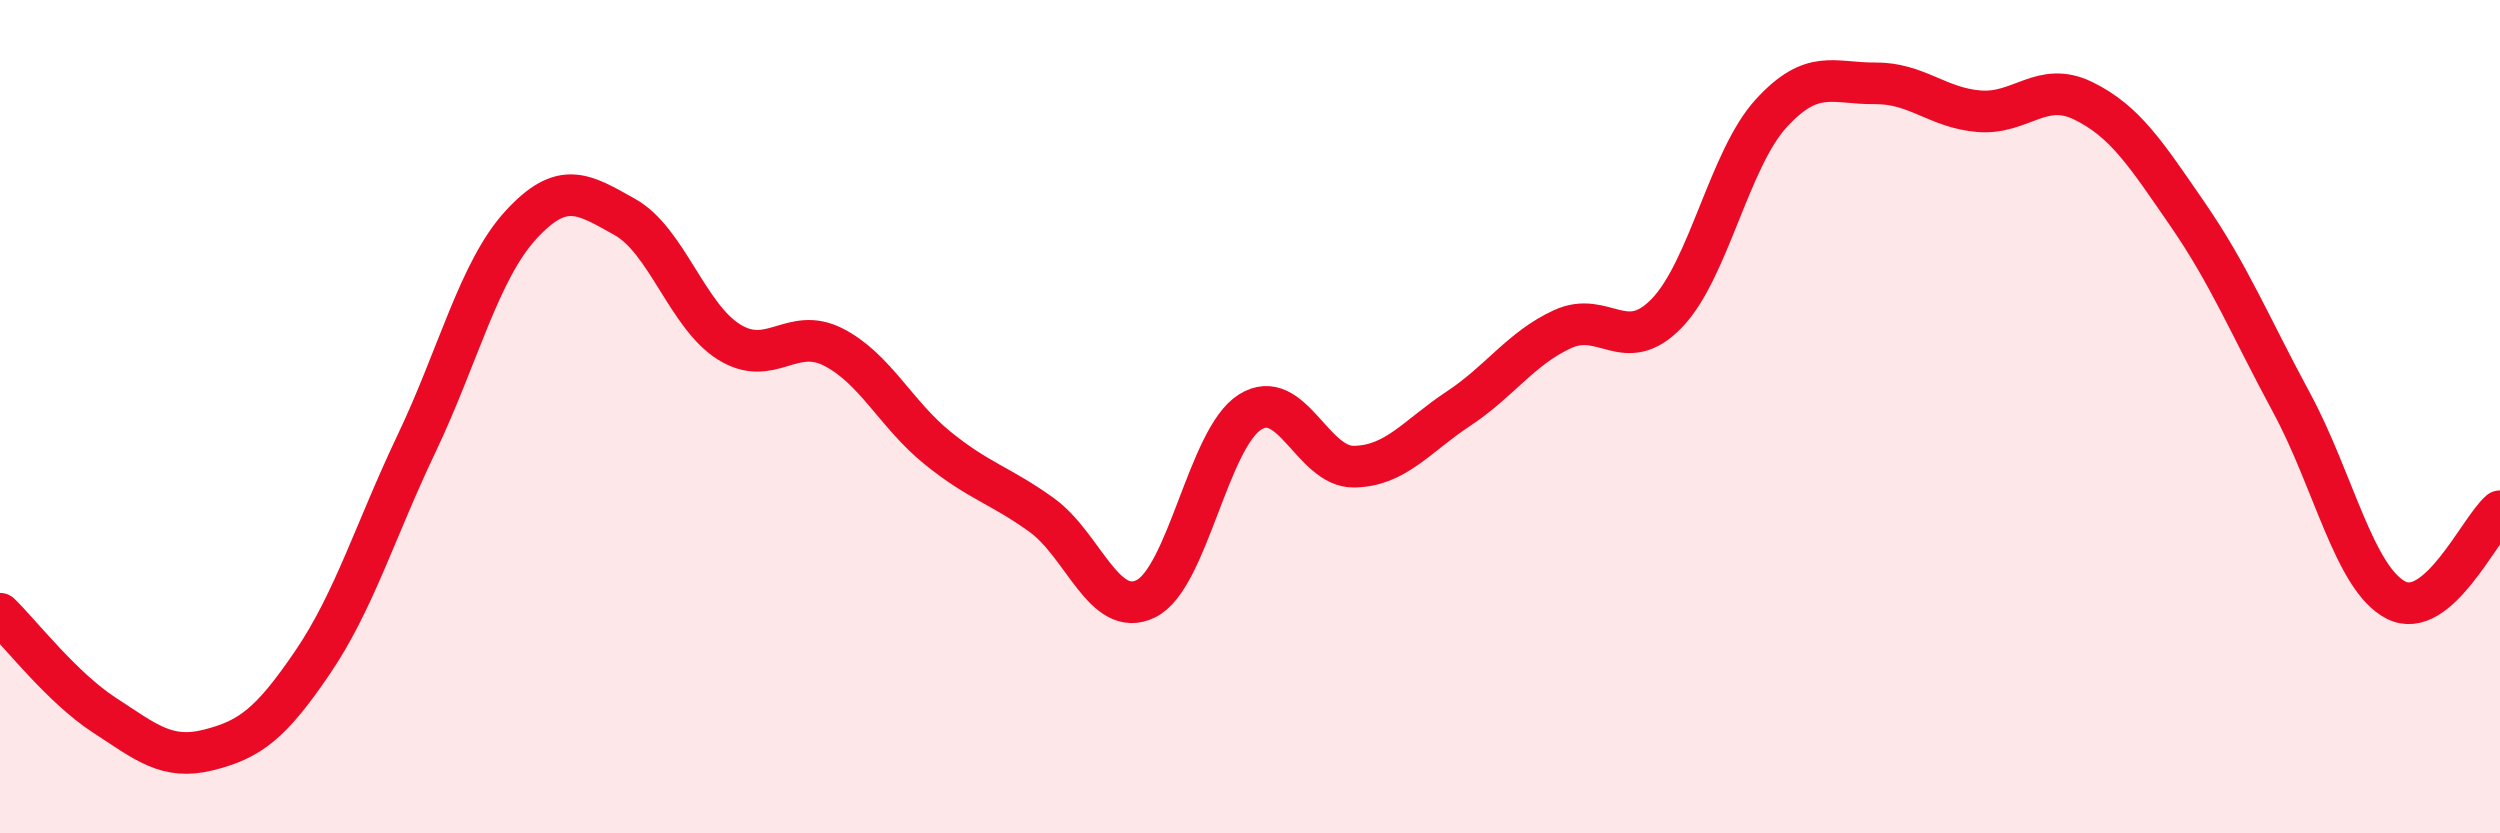
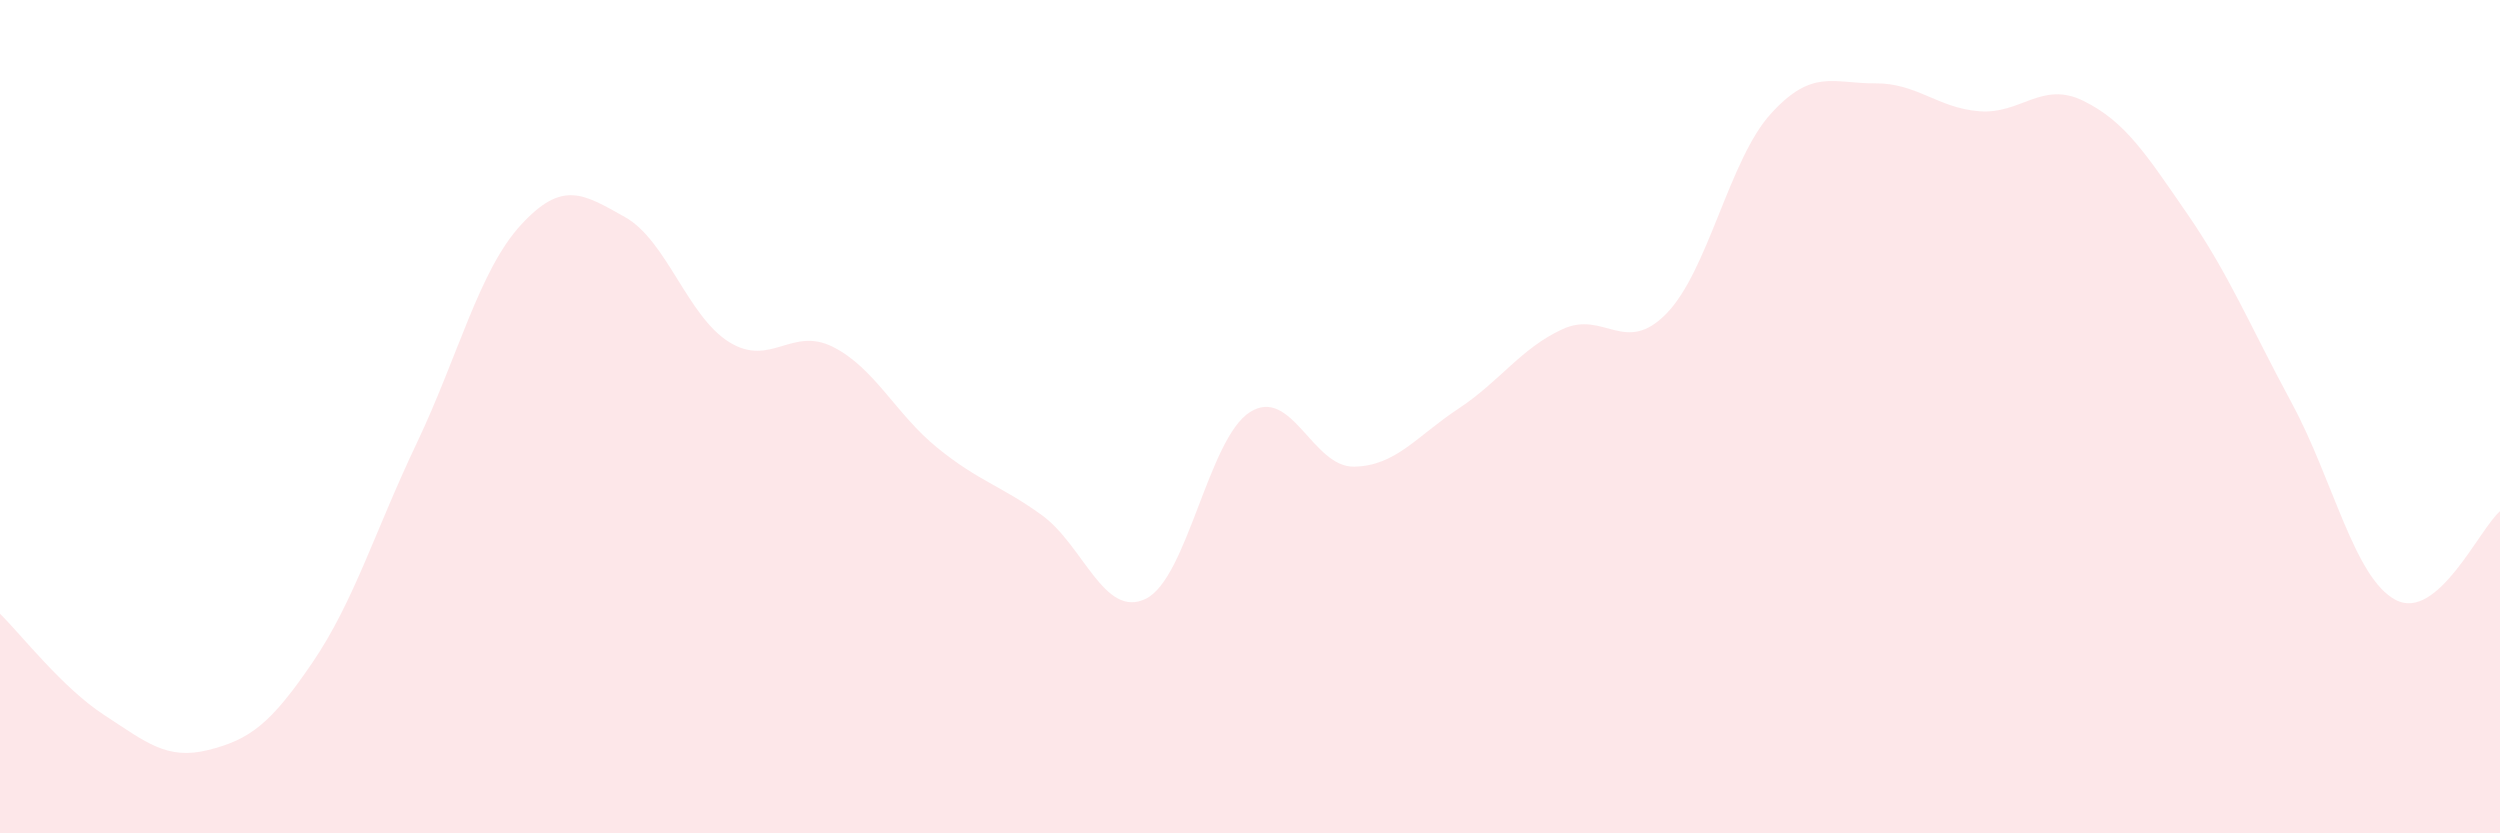
<svg xmlns="http://www.w3.org/2000/svg" width="60" height="20" viewBox="0 0 60 20">
  <path d="M 0,14.73 C 0.5,15.22 1.5,16.51 2.5,17.16 C 3.5,17.81 4,18.25 5,18 C 6,17.75 6.5,17.37 7.5,15.9 C 8.5,14.43 9,12.74 10,10.64 C 11,8.54 11.5,6.49 12.5,5.4 C 13.5,4.31 14,4.65 15,5.21 C 16,5.77 16.5,7.59 17.5,8.21 C 18.5,8.83 19,7.82 20,8.33 C 21,8.84 21.5,9.94 22.5,10.75 C 23.5,11.56 24,11.64 25,12.36 C 26,13.08 26.5,14.86 27.5,14.37 C 28.5,13.88 29,10.52 30,9.89 C 31,9.26 31.5,11.22 32.5,11.2 C 33.5,11.18 34,10.47 35,9.81 C 36,9.15 36.5,8.36 37.5,7.9 C 38.5,7.44 39,8.55 40,7.52 C 41,6.49 41.5,3.83 42.5,2.73 C 43.5,1.63 44,2.01 45,2 C 46,1.99 46.5,2.59 47.5,2.67 C 48.5,2.75 49,1.93 50,2.42 C 51,2.91 51.5,3.69 52.5,5.14 C 53.5,6.59 54,7.82 55,9.67 C 56,11.52 56.5,13.88 57.5,14.4 C 58.5,14.92 59.5,12.7 60,12.27L60 20L0 20Z" fill="#EB0A25" opacity="0.1" stroke-linecap="round" stroke-linejoin="round" />
-   <path d="M 0,14.73 C 0.5,15.22 1.5,16.51 2.5,17.16 C 3.5,17.81 4,18.25 5,18 C 6,17.75 6.5,17.37 7.5,15.9 C 8.5,14.43 9,12.74 10,10.64 C 11,8.54 11.5,6.49 12.5,5.4 C 13.5,4.31 14,4.65 15,5.21 C 16,5.77 16.5,7.59 17.5,8.21 C 18.5,8.83 19,7.82 20,8.33 C 21,8.84 21.5,9.94 22.5,10.75 C 23.5,11.56 24,11.64 25,12.36 C 26,13.08 26.5,14.86 27.5,14.37 C 28.5,13.88 29,10.52 30,9.89 C 31,9.26 31.5,11.22 32.5,11.2 C 33.5,11.18 34,10.47 35,9.81 C 36,9.15 36.5,8.36 37.5,7.9 C 38.5,7.44 39,8.55 40,7.52 C 41,6.49 41.5,3.83 42.5,2.73 C 43.5,1.63 44,2.01 45,2 C 46,1.99 46.5,2.59 47.5,2.67 C 48.5,2.75 49,1.93 50,2.42 C 51,2.91 51.5,3.69 52.5,5.14 C 53.5,6.59 54,7.82 55,9.67 C 56,11.52 56.5,13.88 57.5,14.4 C 58.5,14.92 59.5,12.7 60,12.27" stroke="#EB0A25" stroke-width="1" fill="none" stroke-linecap="round" stroke-linejoin="round" />
</svg>